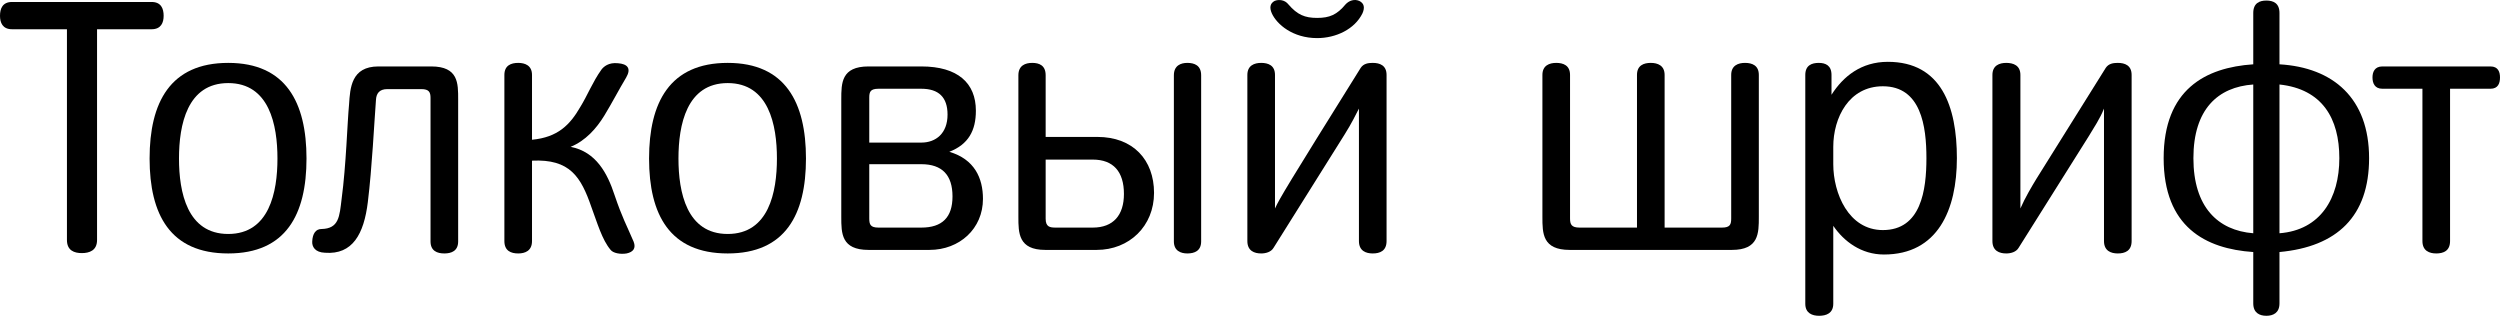
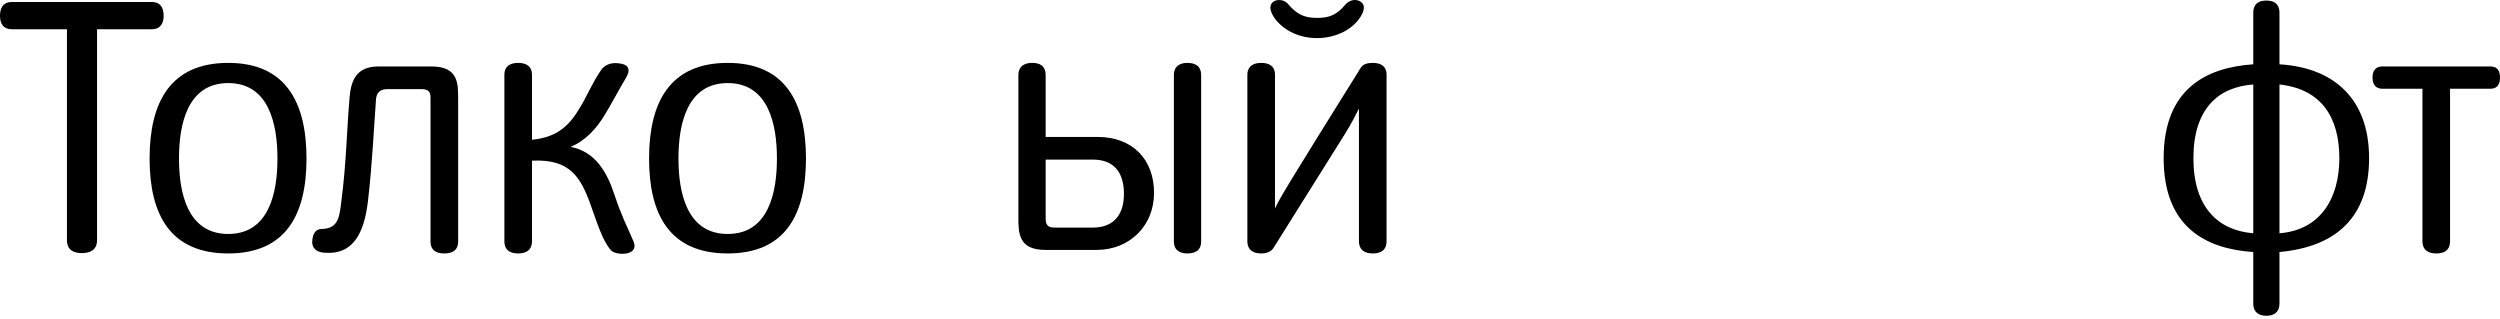
<svg xmlns="http://www.w3.org/2000/svg" width="682" height="87" viewBox="0 0 682 87" fill="none">
  <path d="M3.285 0.538H41.355C43.964 0.538 44.641 2.374 44.641 4.306C44.641 6.142 43.964 7.978 41.355 7.978H26.475V65.47C26.475 68.368 24.349 69.045 22.32 69.045C20.291 69.045 18.262 68.368 18.262 65.47V7.978H3.285C0.676 7.978 0 6.142 0 4.306C0 2.374 0.676 0.538 3.285 0.538Z" fill="black" />
  <path d="M40.809 43.246C40.809 27.979 46.413 17.157 62.26 17.157C78.009 17.157 83.614 27.979 83.614 43.246C83.614 58.513 78.009 69.141 62.26 69.141C46.413 69.141 40.809 58.513 40.809 43.246ZM75.69 43.246C75.69 34.067 73.468 22.665 62.26 22.665C51.051 22.665 48.829 34.067 48.829 43.246C48.829 52.425 51.051 63.827 62.26 63.827C73.468 63.827 75.69 52.425 75.69 43.246Z" fill="black" />
  <path d="M103.244 18.124H117.641C125.081 18.124 124.985 22.762 124.985 27.11V65.856C124.985 68.465 123.149 69.141 121.216 69.141C119.284 69.141 117.448 68.465 117.448 65.856V26.723C117.448 25.177 117.062 24.308 114.936 24.308H105.66C103.437 24.308 102.664 25.564 102.568 27.206C102.085 33.487 101.505 45.662 100.345 55.131C99.283 63.827 96.191 69.528 88.654 68.948C85.948 68.852 85.079 67.305 85.175 65.856C85.272 63.73 86.142 62.474 87.688 62.474C92.519 62.378 92.615 58.996 93.195 54.261C94.451 44.792 94.741 33.487 95.224 28.462C95.514 24.018 95.804 18.124 103.244 18.124Z" fill="black" />
  <path d="M145.132 20.443V38.125C152.186 37.449 155.471 34.067 158.273 29.235C160.303 25.95 161.655 22.375 164.071 18.993C164.651 18.22 166.003 16.964 168.612 17.254C171.124 17.447 172.284 18.607 170.835 21.119C168.805 24.501 166.97 28.076 164.844 31.554C162.718 35.033 159.723 38.415 155.665 40.057C162.622 41.41 165.714 47.304 167.646 53.198C169.772 59.479 170.931 61.411 172.864 65.953C173.54 67.692 172.767 68.755 170.931 69.141C169.192 69.431 167.26 69.045 166.583 68.175C164.264 65.47 162.911 60.735 161.365 56.58C158.467 48.174 155.471 43.343 145.132 43.826V65.76C145.132 68.465 143.2 69.141 141.364 69.141C139.432 69.141 137.596 68.465 137.596 65.76V20.443C137.596 17.834 139.432 17.157 141.364 17.157C143.2 17.157 145.132 17.834 145.132 20.443Z" fill="black" />
  <path d="M177.065 43.246C177.065 27.979 182.669 17.157 198.515 17.157C214.265 17.157 219.869 27.979 219.869 43.246C219.869 58.513 214.265 69.141 198.515 69.141C182.669 69.141 177.065 58.513 177.065 43.246ZM211.946 43.246C211.946 34.067 209.724 22.665 198.515 22.665C187.307 22.665 185.084 34.067 185.084 43.246C185.084 52.425 187.307 63.827 198.515 63.827C209.724 63.827 211.946 52.425 211.946 43.246Z" fill="black" />
-   <path d="M236.942 18.124H251.34C261.292 18.124 266.22 22.665 266.22 30.202C266.22 35.613 264.191 39.381 258.973 41.41C265.833 43.439 268.152 48.56 268.152 54.261C268.152 62.378 261.775 68.175 253.562 68.175H236.942C229.502 68.175 229.502 63.634 229.502 59.189V27.11C229.502 22.665 229.502 18.124 236.942 18.124ZM237.136 44.792V59.575C237.136 61.218 237.426 62.088 239.648 62.088H251.34C257.04 62.088 259.843 59.286 259.843 53.585C259.843 47.787 257.04 44.792 251.34 44.792H237.136ZM237.136 26.627V38.898H251.34C255.301 38.898 258.49 36.386 258.49 31.265C258.49 26.53 256.074 24.211 251.34 24.211H239.648C237.426 24.211 237.136 25.081 237.136 26.627Z" fill="black" />
  <path d="M285.255 43.536V59.672C285.255 61.895 286.414 62.088 287.96 62.088H298.106C303.71 62.088 306.609 58.706 306.609 52.908C306.609 46.821 303.71 43.536 298.106 43.536H285.255ZM285.255 20.539V37.352H299.362C309.121 37.352 314.822 43.633 314.822 52.619C314.822 61.701 308.058 68.175 299.169 68.175H285.158C277.815 68.175 277.815 63.537 277.815 59.189V20.539C277.815 17.834 279.747 17.157 281.583 17.157C283.516 17.157 285.255 17.834 285.255 20.539ZM327.673 20.539V65.856C327.673 68.465 325.837 69.141 323.905 69.141C322.165 69.141 320.233 68.465 320.233 65.856V20.539C320.233 17.834 322.165 17.157 323.905 17.157C325.837 17.157 327.673 17.834 327.673 20.539Z" fill="black" />
  <path d="M371.201 18.51C371.974 17.351 373.23 17.157 374.486 17.157C376.419 17.157 378.254 17.834 378.254 20.443V65.76C378.254 68.465 376.419 69.141 374.486 69.141C372.65 69.141 370.718 68.465 370.718 65.76V29.622C369.752 31.458 368.882 33.39 366.756 36.772L347.431 67.595C346.755 68.755 345.305 69.141 344.049 69.141C342.213 69.141 340.281 68.465 340.281 65.76V20.443C340.281 17.834 342.213 17.157 344.049 17.157C345.982 17.157 347.818 17.834 347.818 20.443V56.87C349.17 53.971 351.006 50.879 371.201 18.51ZM367.046 1.214C368.012 0.151 369.462 -0.332 370.814 0.248C372.167 0.924 372.36 2.084 371.684 3.63C369.558 7.978 364.437 10.394 359.316 10.394C352.649 10.394 348.301 6.625 346.948 3.63C346.272 2.084 346.465 0.924 347.721 0.248C348.881 -0.235 350.523 -0.042 351.489 1.214C353.905 4.016 355.934 4.886 359.316 4.886C362.698 4.886 364.727 4.016 367.046 1.214Z" fill="black" />
-   <path d="M454.106 20.443V62.088H469.759C471.981 62.088 472.271 61.218 472.271 59.575V20.443C472.271 17.834 474.203 17.157 476.039 17.157C477.972 17.157 479.808 17.834 479.808 20.443V59.189C479.808 63.634 479.808 68.175 472.464 68.175H428.21C420.77 68.175 420.77 63.634 420.77 59.189V20.443C420.77 17.834 422.703 17.157 424.538 17.157C426.471 17.157 428.307 17.834 428.307 20.443V59.575C428.307 61.218 428.693 62.088 430.916 62.088H446.569V20.443C446.569 17.834 448.405 17.157 450.337 17.157C452.173 17.157 454.106 17.834 454.106 20.443Z" fill="black" />
-   <path d="M499.634 20.443V25.854C502.823 20.829 507.75 16.867 514.997 16.867C529.588 16.867 533.839 29.042 533.839 43.149C533.839 57.257 528.621 69.431 513.934 69.431C507.75 69.431 503.016 65.856 500.117 61.605V82.862C500.117 85.471 498.184 86.147 496.252 86.147C494.416 86.147 492.484 85.471 492.484 82.862V20.443C492.484 17.834 494.223 17.157 496.155 17.157C497.991 17.157 499.634 17.834 499.634 20.443ZM500.117 44.792C500.117 52.715 504.272 62.764 513.644 62.764C524.08 62.764 525.529 51.846 525.529 43.149C525.529 34.453 524.08 23.535 513.644 23.535C504.368 23.535 500.117 32.134 500.117 40.057V44.792Z" fill="black" />
-   <path d="M581.506 20.443V65.76C581.506 68.465 579.67 69.141 577.738 69.141C575.902 69.141 573.969 68.465 573.969 65.76V29.622C572.906 32.327 571.264 34.743 569.814 37.159L550.683 67.595C550.006 68.755 548.557 69.141 547.301 69.141C545.465 69.141 543.532 68.465 543.532 65.76V20.443C543.532 17.834 545.465 17.157 547.301 17.157C549.233 17.157 551.166 17.834 551.166 20.443V56.87C552.422 53.971 554.258 50.879 555.61 48.657L574.452 18.51C575.225 17.351 576.481 17.157 577.738 17.157C579.67 17.157 581.506 17.834 581.506 20.443Z" fill="black" />
  <path d="M621.841 17.544C636.528 18.413 646.287 26.82 646.287 43.149C646.287 58.996 637.59 67.305 621.841 68.755V82.766C621.841 85.374 620.101 86.147 618.266 86.147C616.43 86.147 614.69 85.374 614.69 82.766V68.755C601.646 67.885 590.244 61.895 590.244 43.149C590.244 24.404 601.646 18.413 614.69 17.544V3.533C614.69 0.828 616.43 0.151 618.266 0.151C620.101 0.151 621.841 0.828 621.841 3.533V17.544ZM614.69 23.051C605.028 23.728 598.361 29.815 598.361 43.149C598.361 56.483 605.028 62.861 614.69 63.634V23.051ZM621.841 63.634C633.049 62.764 638.17 54.068 638.17 43.149C638.17 32.327 633.532 24.308 621.841 23.051V63.634Z" fill="black" />
  <path d="M649.921 18.124H679.391C681.517 18.124 682 19.67 682 21.119C682 22.665 681.517 24.211 679.391 24.211H668.376V65.76C668.376 68.465 666.54 69.141 664.608 69.141C662.772 69.141 660.839 68.465 660.839 65.76V24.211H649.921C647.795 24.211 647.215 22.665 647.215 21.119C647.215 19.67 647.795 18.124 649.921 18.124Z" fill="black" />
</svg>